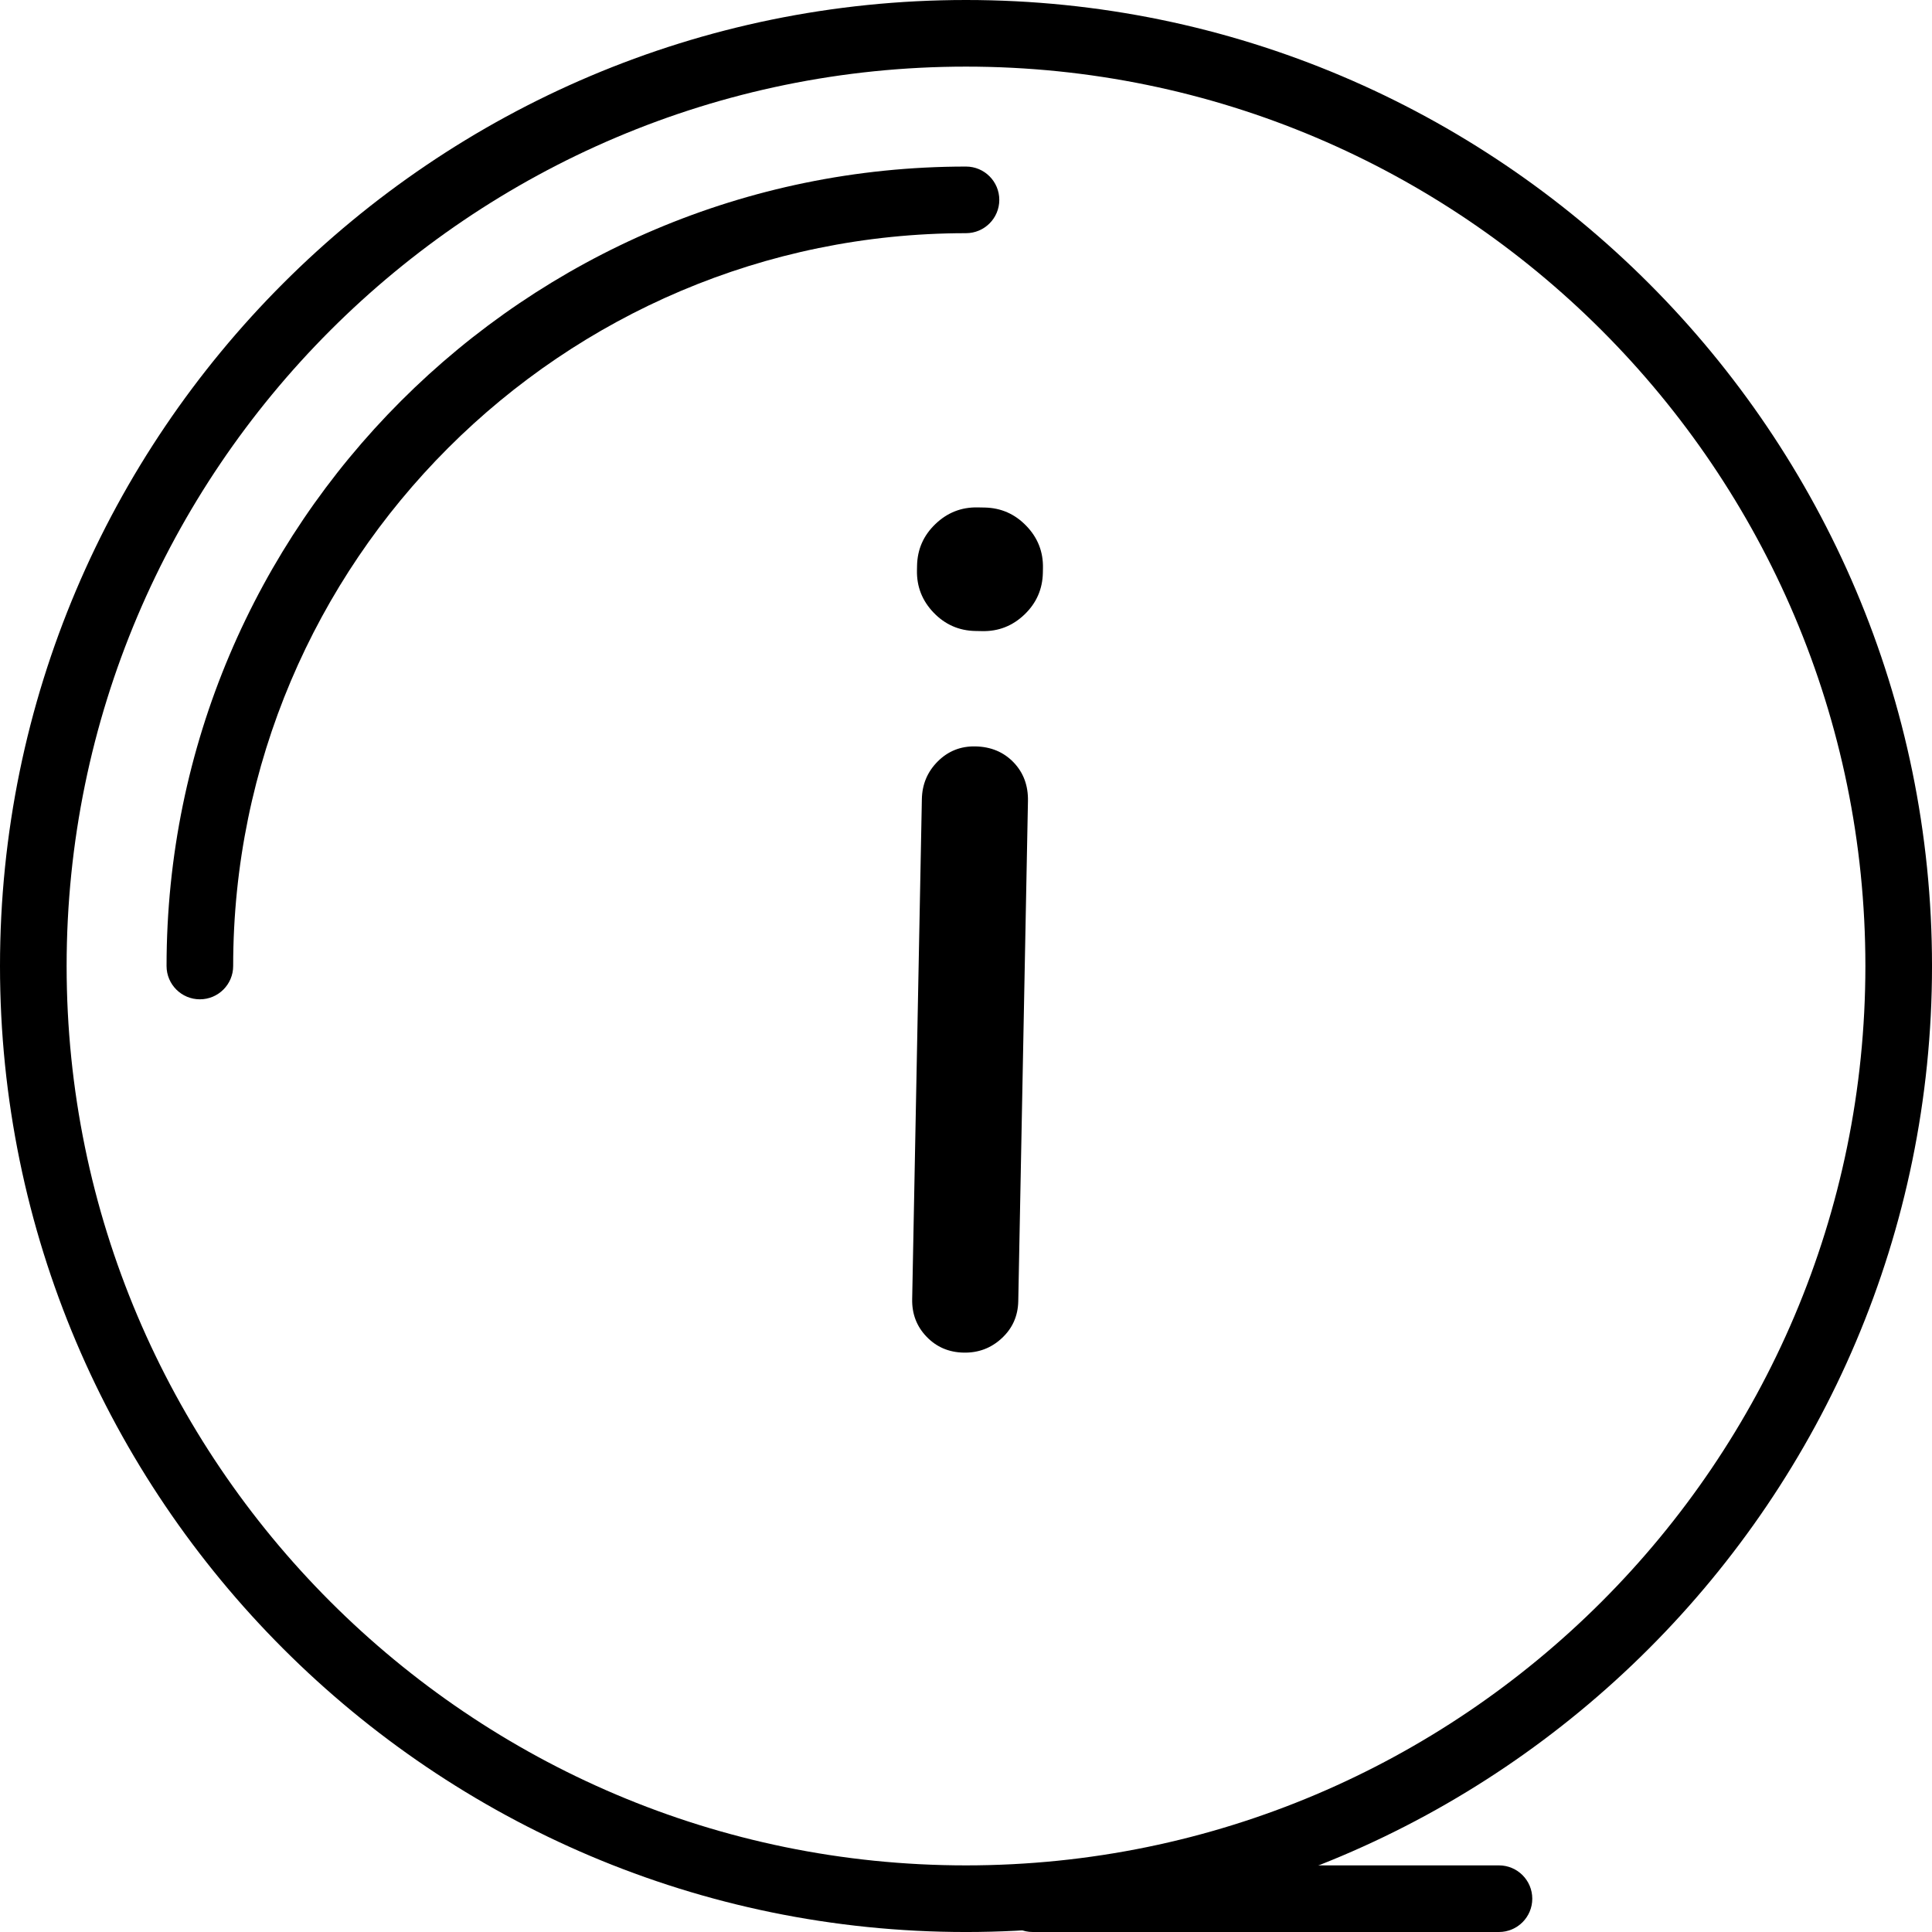
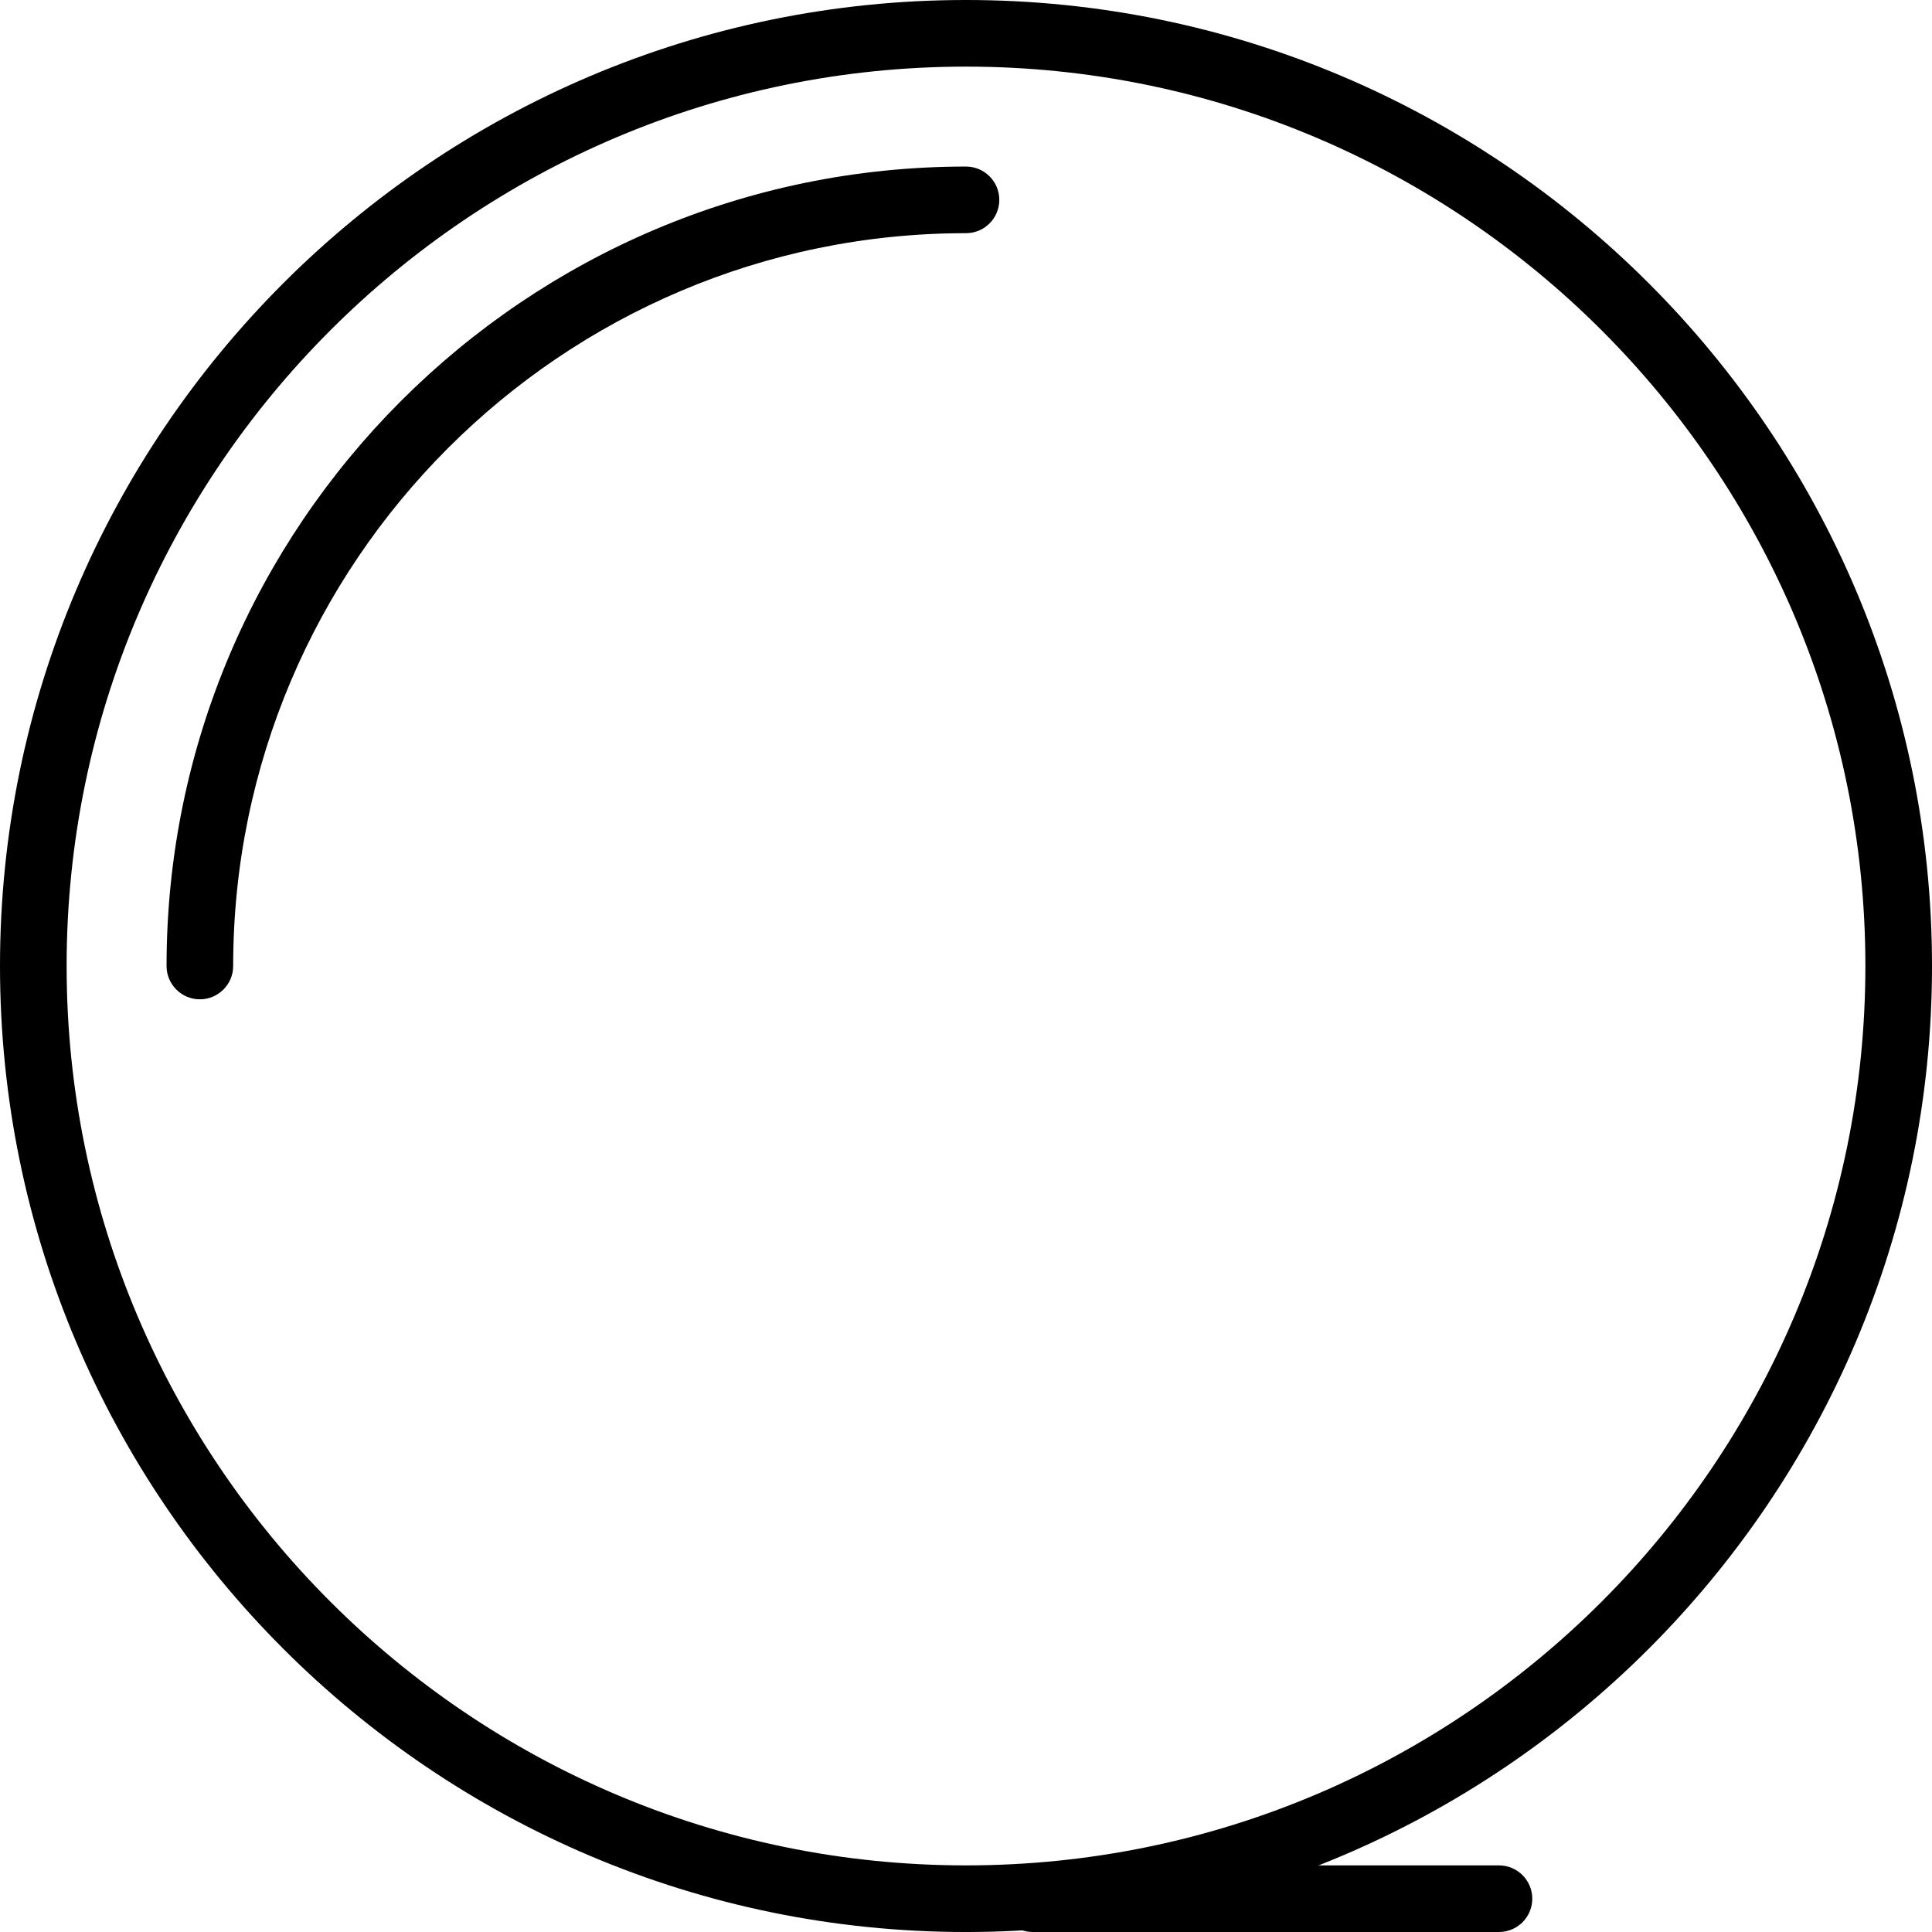
<svg xmlns="http://www.w3.org/2000/svg" version="1.1" x="0px" y="0px" viewBox="0 0 197.973 197.973" style="enable-background:new 0 0 197.973 197.973;" xml:space="preserve">
  <g>
    <g>
      <path d="M98.987,0C44.406,0,0,44.406,0,98.987s44.406,98.987,98.987,98.987s98.987-44.406,98.987-98.987S153.568,0,98.987,0z     M98.987,191.147c-50.818,0-92.16-41.344-92.16-92.16s41.342-92.16,92.16-92.16s92.16,41.344,92.16,92.16    S149.804,191.147,98.987,191.147z" />
    </g>
  </g>
  <g>
    <g>
      <path d="M98.987,17.067c-45.17,0-81.92,36.748-81.92,81.92c0,1.884,1.529,3.413,3.413,3.413s3.413-1.529,3.413-3.413    c0-41.407,33.686-75.093,75.093-75.093c1.884,0,3.413-1.529,3.413-3.413S100.871,17.067,98.987,17.067z" />
    </g>
  </g>
  <g>
    <g>
      <g>
-         <path d="M99.946,76.484c-1.514-0.031-2.797,0.483-3.854,1.539c-1.055,1.056-1.597,2.34-1.628,3.854l-0.993,51.246     c-0.031,1.514,0.463,2.801,1.478,3.854c1.015,1.056,2.278,1.596,3.792,1.627s2.818-0.459,3.913-1.476     c1.096-1.014,1.657-2.28,1.688-3.794l0.993-51.246c0.032-1.592-0.461-2.917-1.476-3.973     C102.842,77.061,101.54,76.515,99.946,76.484z" />
-         <path d="M105.166,53.885c-1.172-1.22-2.594-1.843-4.267-1.877l-0.717-0.014c-1.672-0.032-3.116,0.536-4.335,1.71     c-1.219,1.167-1.841,2.587-1.876,4.26l-0.009,0.476c-0.034,1.674,0.536,3.12,1.708,4.34c1.171,1.217,2.591,1.843,4.265,1.877     l0.717,0.014c1.673,0.032,3.118-0.539,4.337-1.71c1.219-1.174,1.84-2.598,1.874-4.27l0.009-0.476     C106.907,56.542,106.339,55.098,105.166,53.885z" />
-       </g>
+         </g>
    </g>
  </g>
  <g>
    <g>
      <path d="M153.6,191.147h-47.787c-1.884,0-3.413,1.529-3.413,3.413c0,1.884,1.529,3.413,3.413,3.413H153.6    c1.884,0,3.413-1.529,3.413-3.413C157.013,192.676,155.484,191.147,153.6,191.147z" />
    </g>
  </g>
</svg>